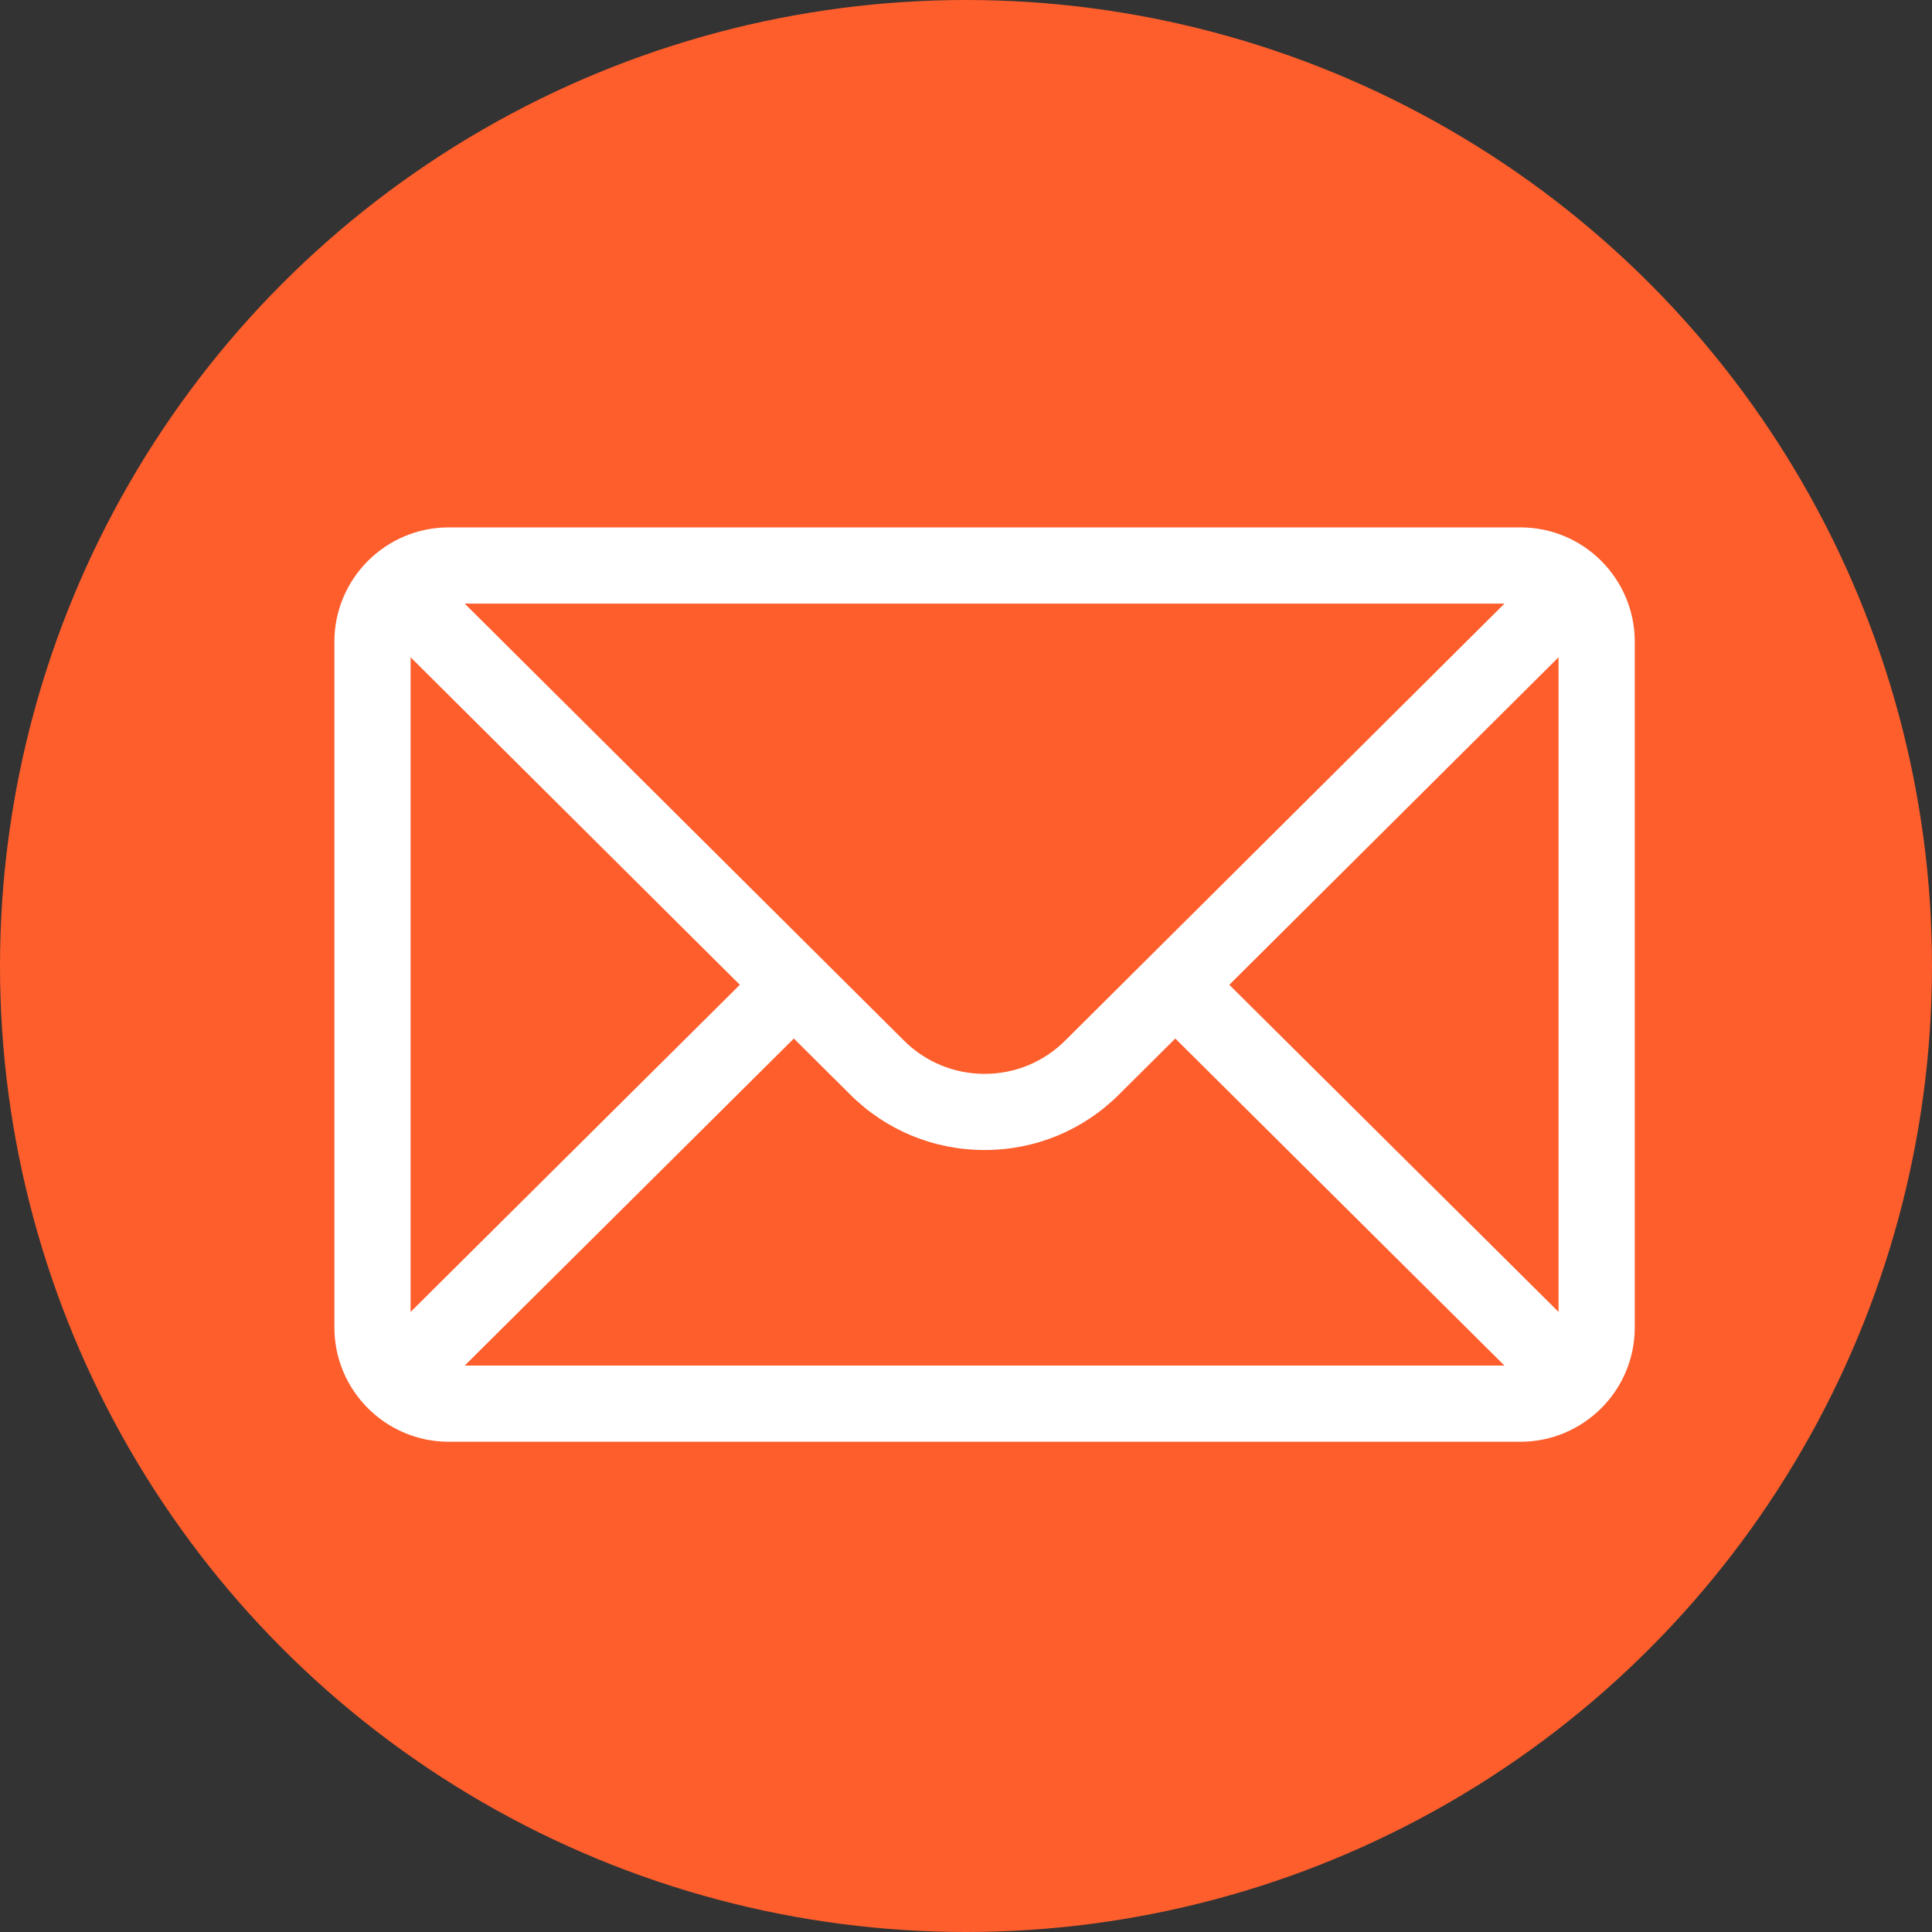
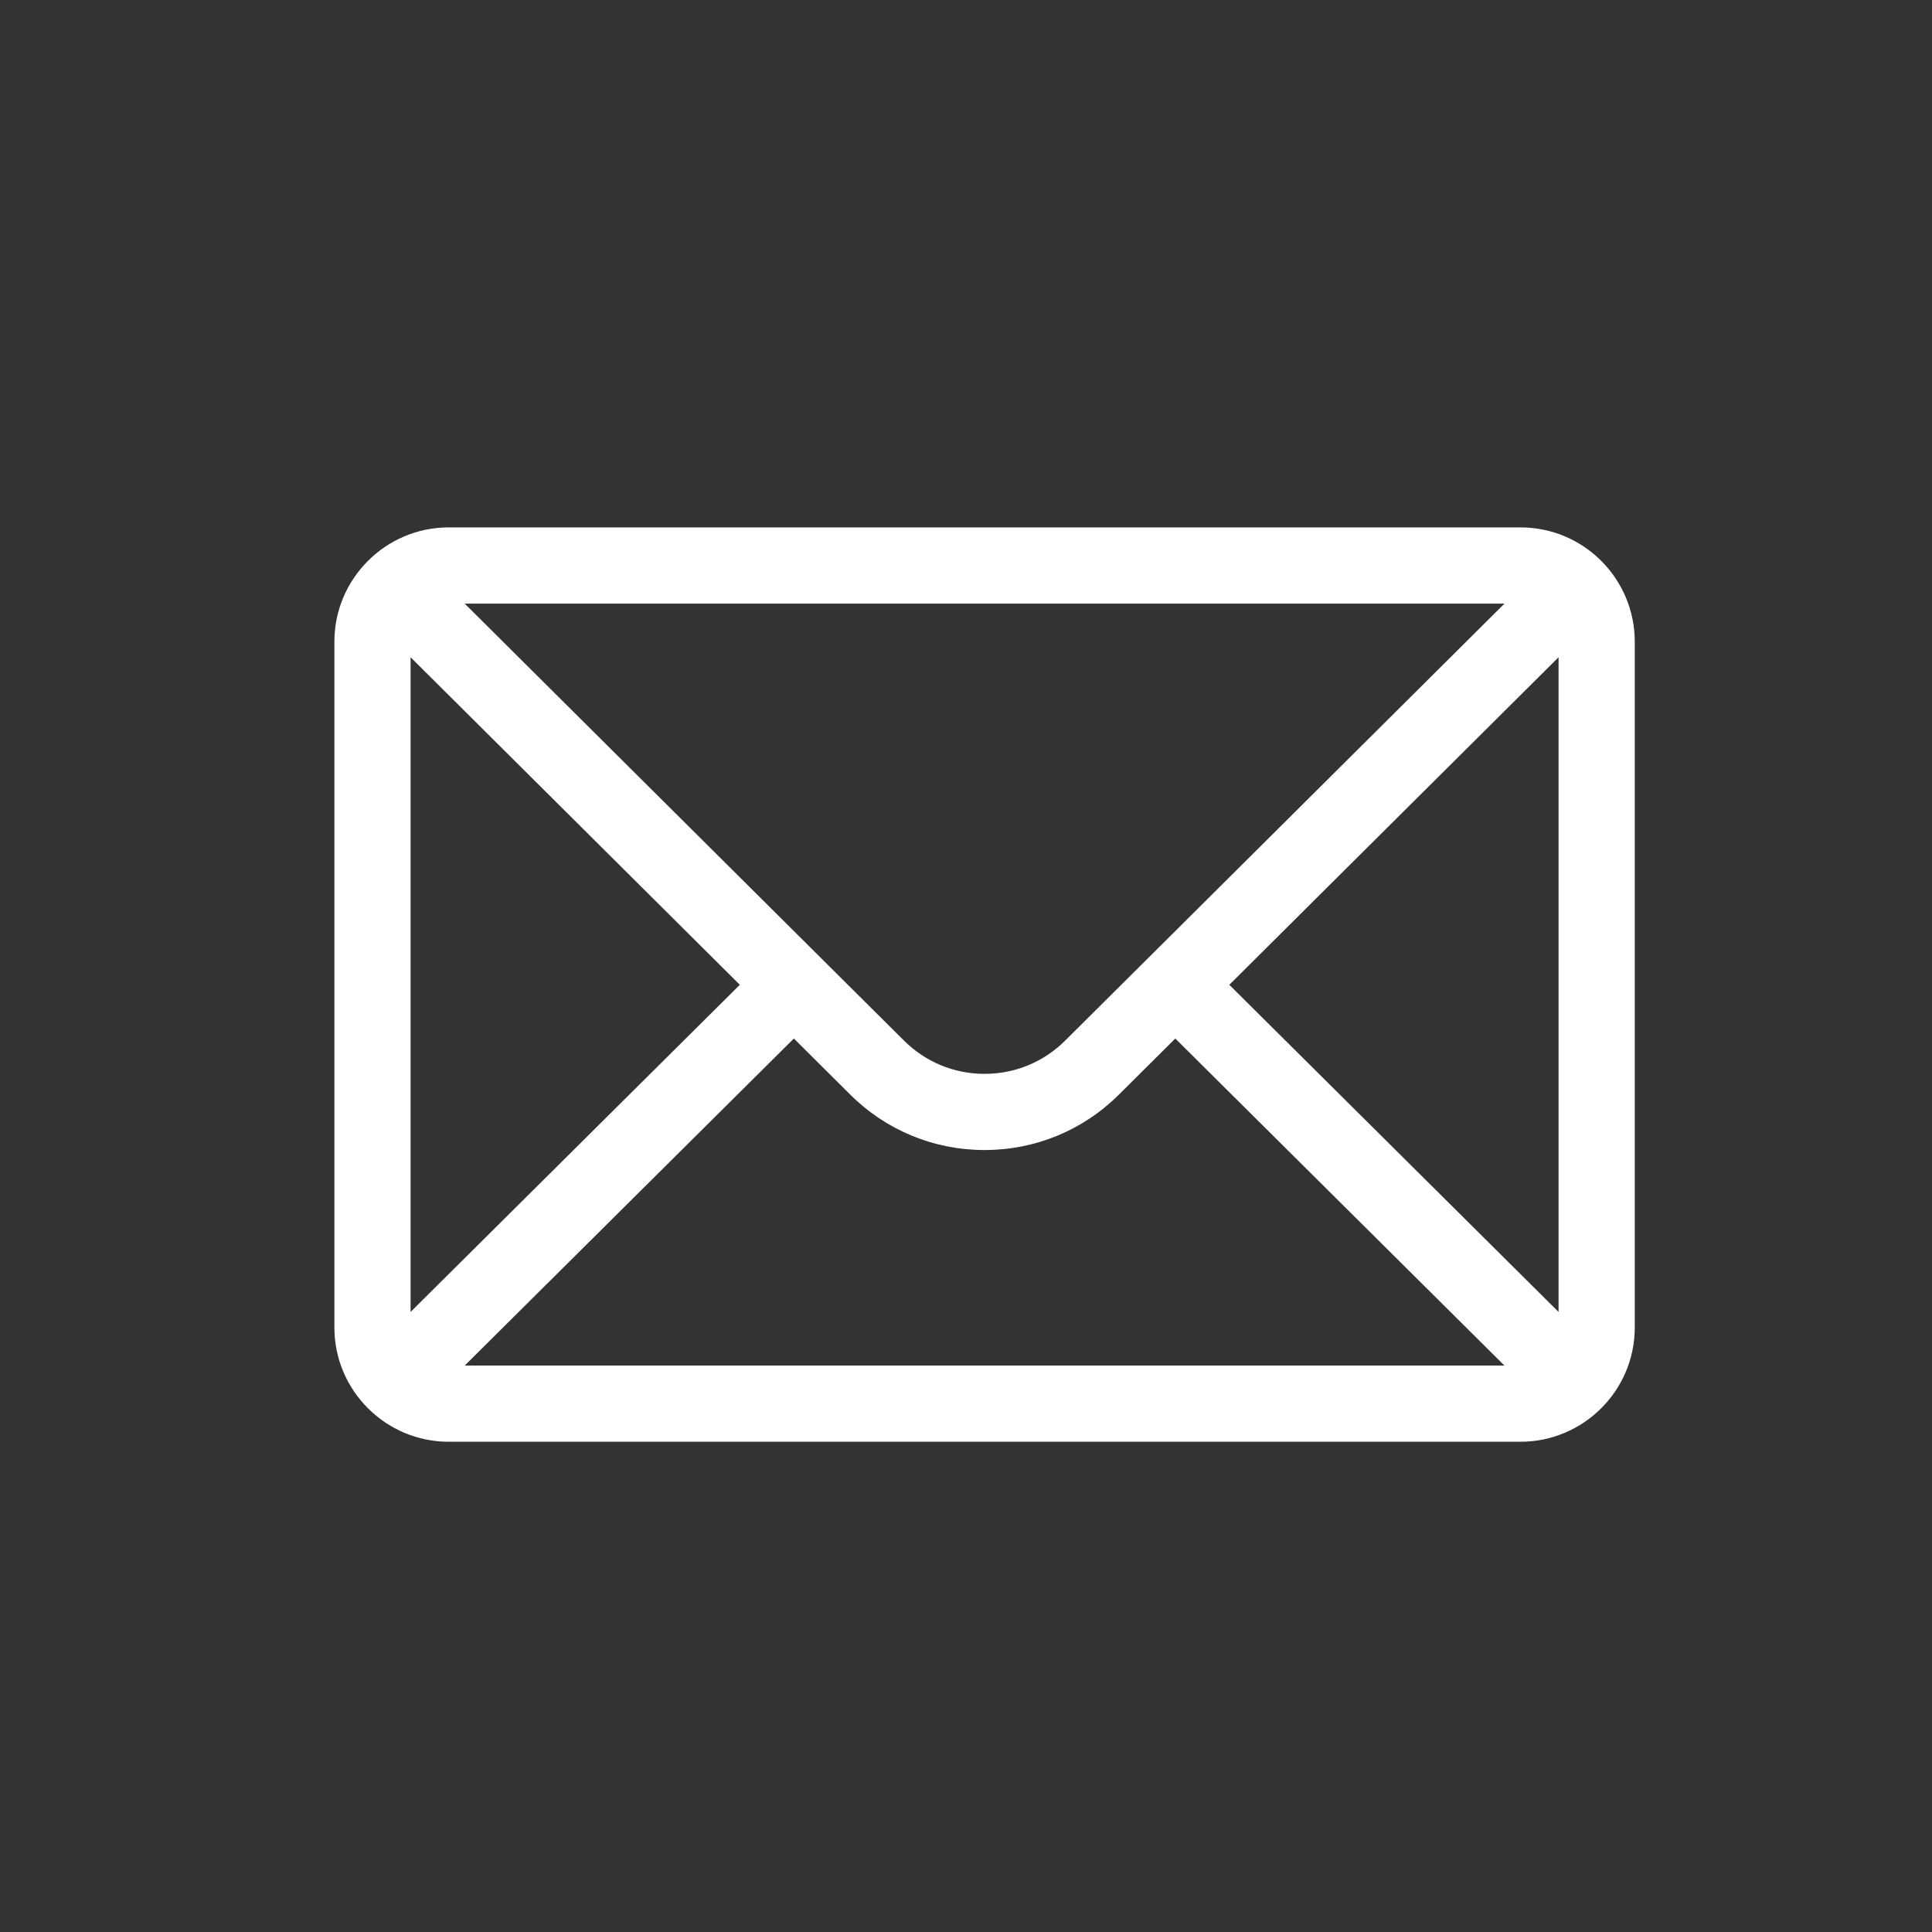
<svg xmlns="http://www.w3.org/2000/svg" width="52" height="52" viewBox="0 0 52 52" fill="none">
  <rect x="0" y="0" width="52" height="52" fill="#333333" stroke="none" />
-   <circle cx="26" cy="26" r="26" fill="#FD5E2C" />
  <path d="M40.924 14.195H12.076C10.377 14.195 9 15.58 9 17.271V35.728C9 37.43 10.387 38.805 12.076 38.805H40.924C42.609 38.805 44 37.435 44 35.728V17.271C44 15.583 42.629 14.195 40.924 14.195ZM40.493 16.246C39.864 16.871 29.049 27.63 28.675 28.002C28.094 28.583 27.322 28.903 26.5 28.903C25.678 28.903 24.906 28.583 24.323 28C24.072 27.75 13.375 17.11 12.507 16.246H40.493ZM11.051 35.311V17.69L19.913 26.506L11.051 35.311ZM12.508 36.754L21.367 27.952L22.875 29.452C23.843 30.42 25.131 30.953 26.5 30.953C27.869 30.953 29.157 30.42 30.123 29.454L31.633 27.952L40.492 36.754H12.508ZM41.949 35.311L33.087 26.506L41.949 17.69V35.311Z" fill="white" />
</svg>